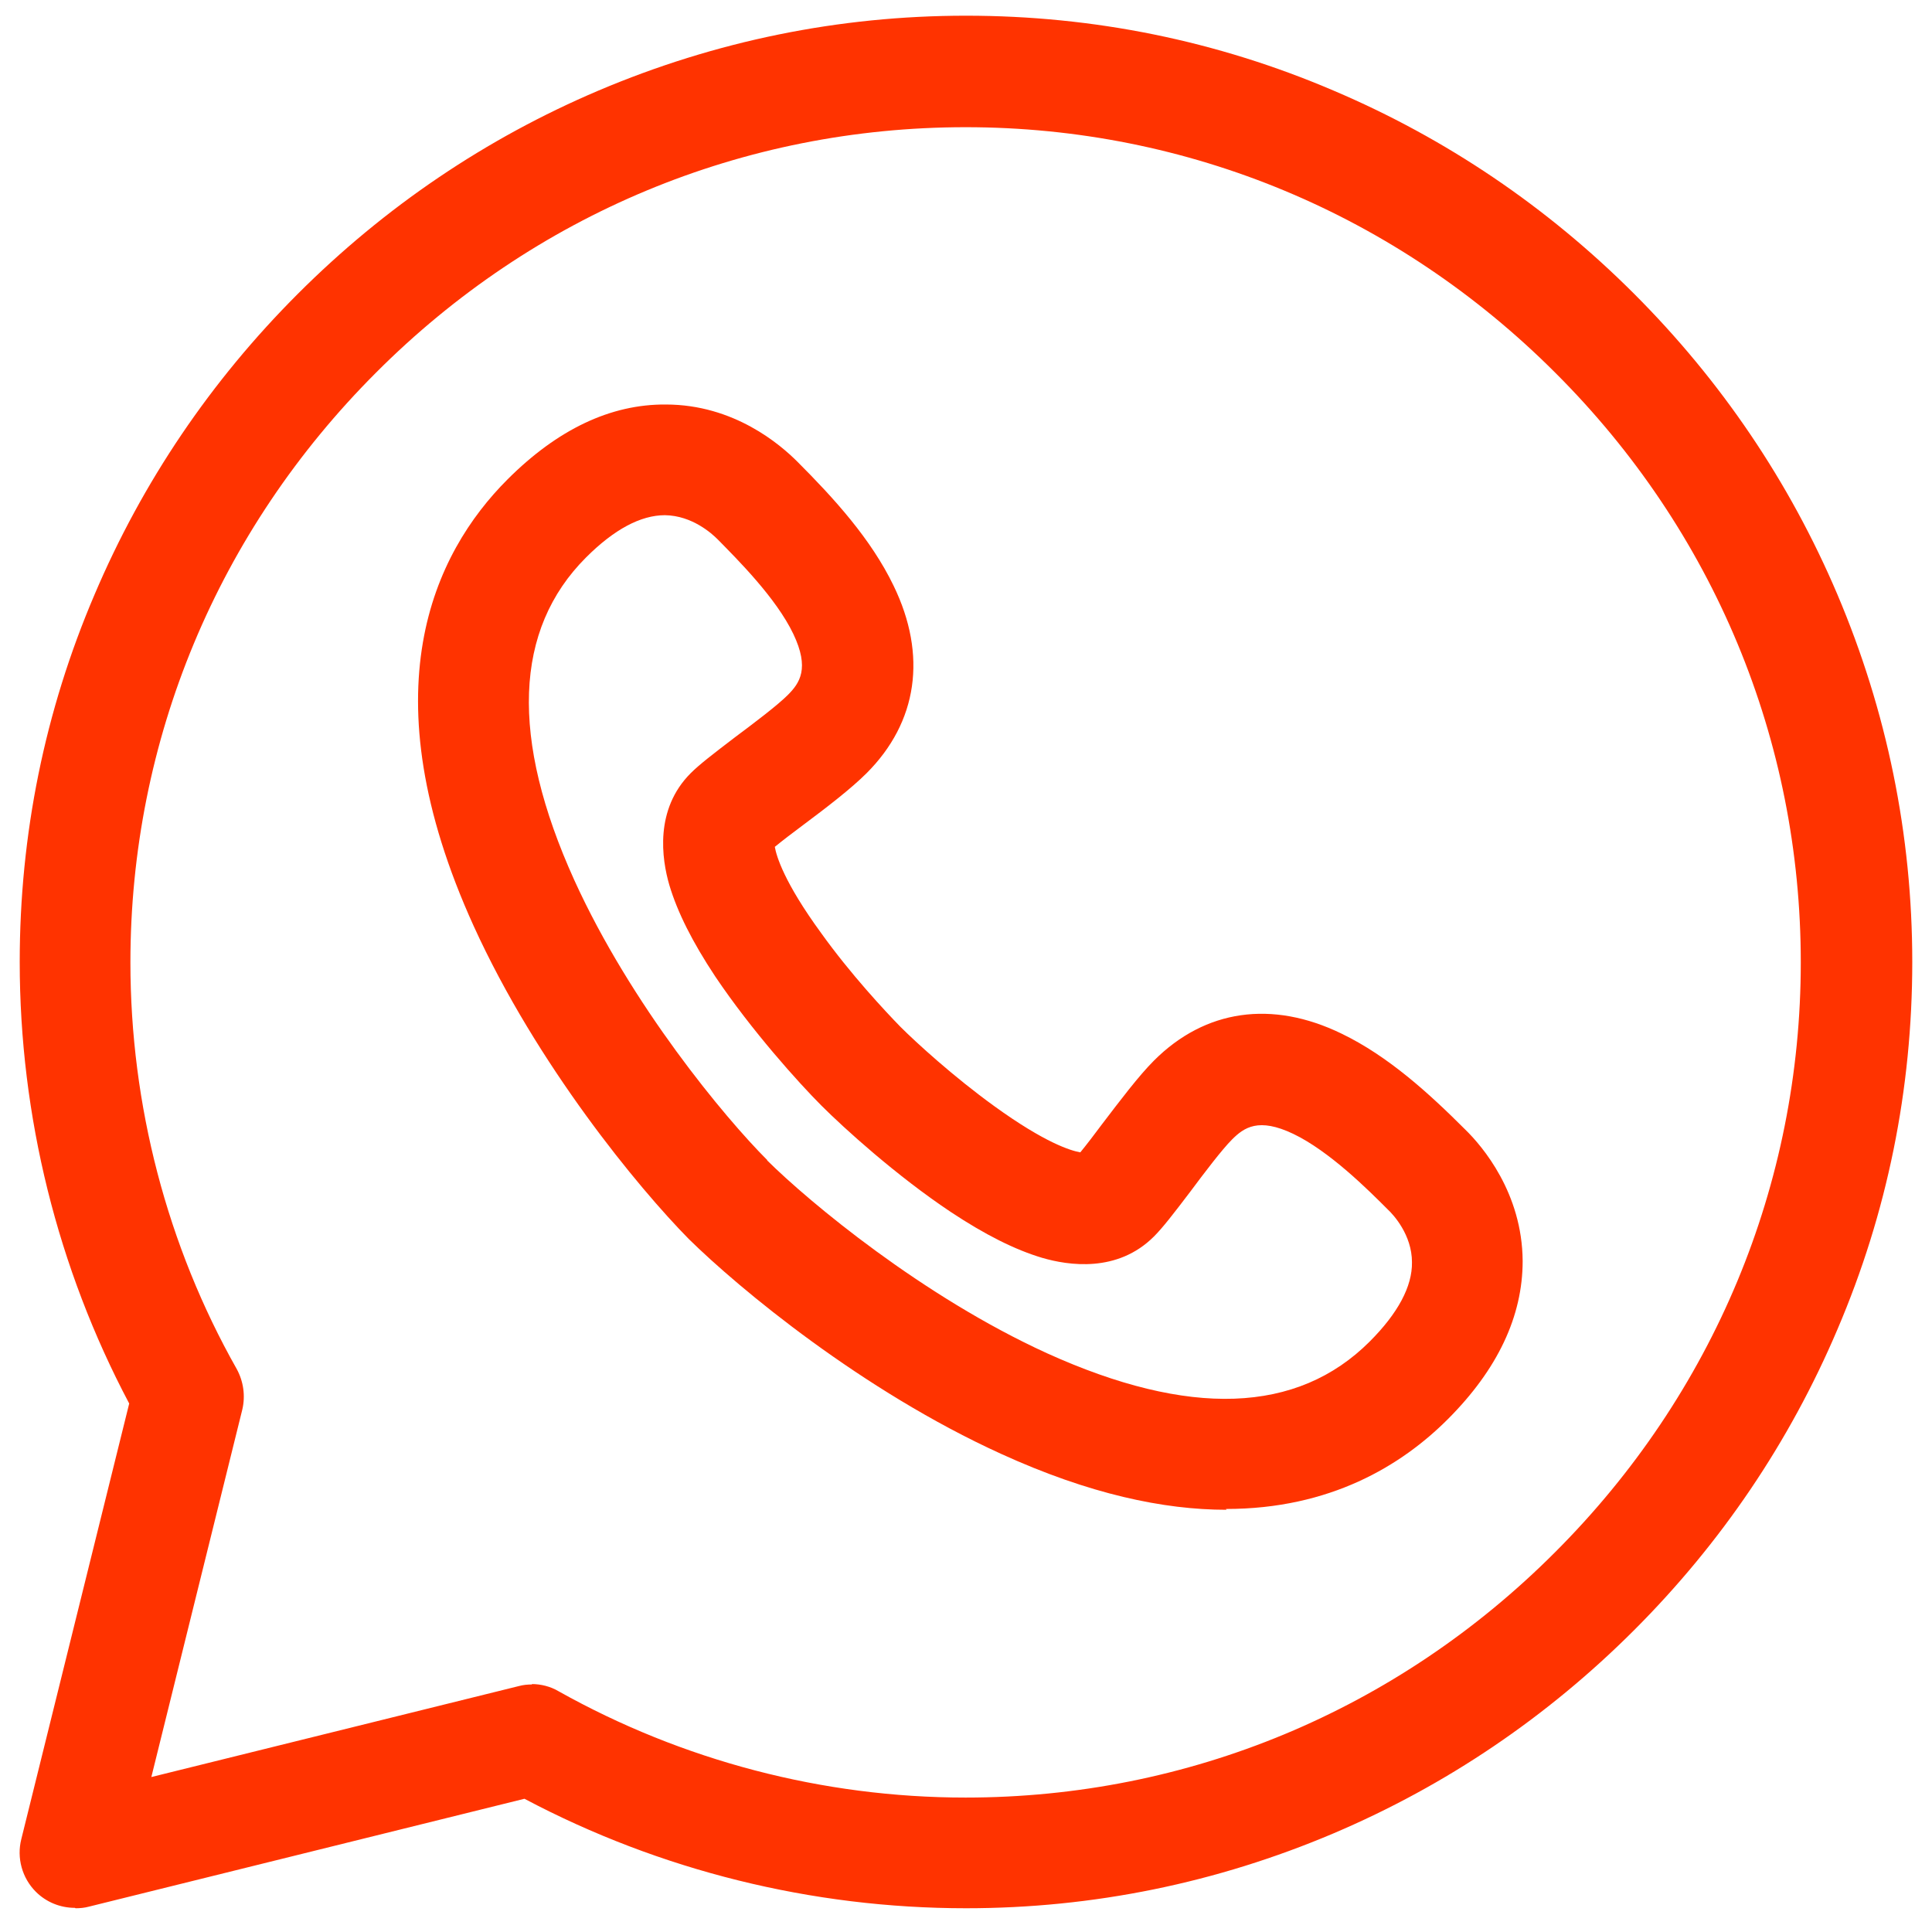
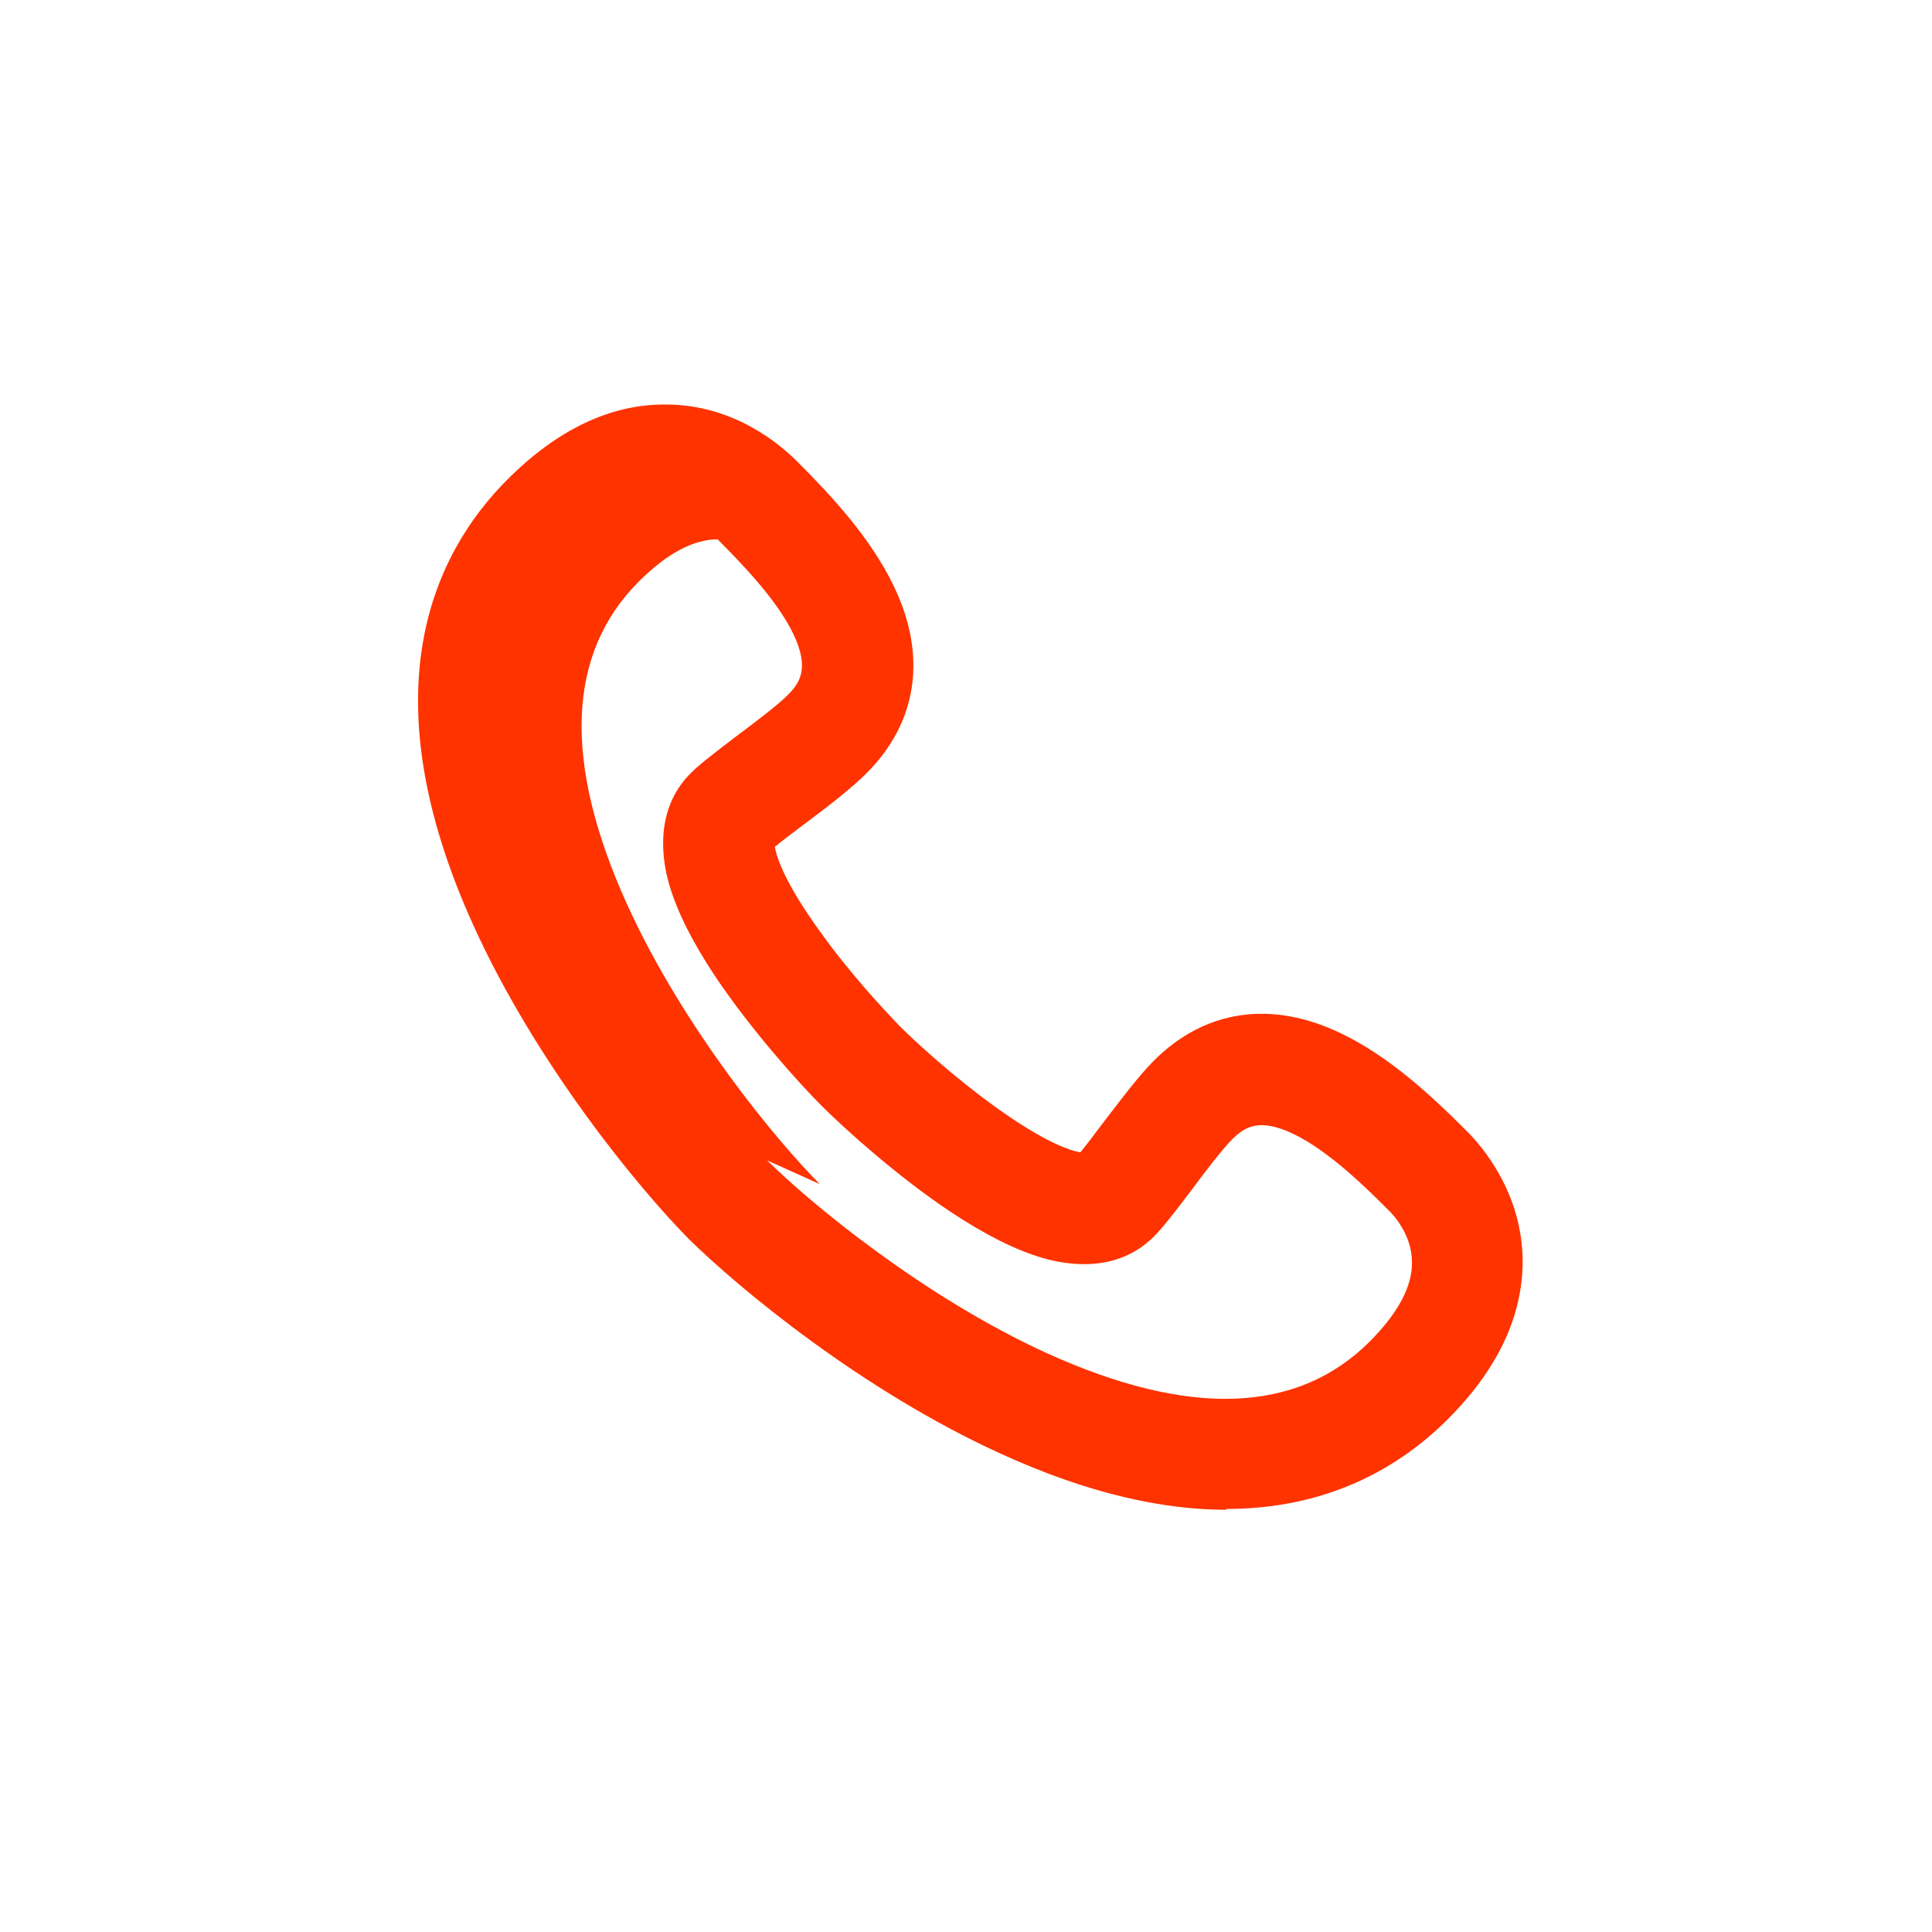
<svg xmlns="http://www.w3.org/2000/svg" id="Layer_1" width="48" height="48" version="1.1" viewBox="0 0 48 48">
-   <path d="M1.86,47.4c-.36,0-.71-.14-.97-.4-.34-.34-.48-.84-.36-1.31l2.68-10.82c-1.78-3.36-2.72-7.14-2.72-10.97,0-3.16.62-6.23,1.86-9.13,1.19-2.8,2.89-5.31,5.05-7.47,2.16-2.16,4.67-3.86,7.47-5.05,2.9-1.23,5.97-1.86,9.13-1.86s6.23.62,9.13,1.86c2.8,1.19,5.31,2.89,7.47,5.05,2.16,2.16,3.86,4.67,5.05,7.47,1.23,2.9,1.86,5.97,1.86,9.13s-.62,6.23-1.86,9.13c-1.19,2.8-2.89,5.31-5.05,7.47-2.16,2.16-4.67,3.86-7.47,5.05-2.9,1.23-5.97,1.86-9.13,1.86-3.83,0-7.61-.94-10.97-2.72l-10.82,2.68c-.11.03-.22.04-.33.04ZM13.21,41.84c.23,0,.47.06.67.18,3.07,1.72,6.56,2.64,10.11,2.64,5.52,0,10.72-2.16,14.65-6.1,3.93-3.93,6.1-9.13,6.1-14.65s-2.16-10.72-6.1-14.65c-3.93-3.93-9.13-6.1-14.65-6.1s-10.72,2.16-14.65,6.1c-3.93,3.93-6.1,9.13-6.1,14.65,0,3.54.91,7.04,2.64,10.1.17.31.22.67.14,1.01l-2.26,9.13,9.13-2.26c.11-.03.22-.04.33-.04Z" fill="#f30" />
-   <path d="M30.47,37.51c-1.56,0-3.41-.39-5.6-1.39-3.45-1.57-6.5-4.1-7.76-5.34h0c-1.25-1.27-3.77-4.32-5.34-7.77-2.65-5.83-1-9.26.84-11.1,1.24-1.24,2.56-1.87,3.93-1.86,1.7,0,2.85,1,3.27,1.42.91.91,1.83,1.92,2.39,3.08.84,1.73.6,3.39-.67,4.66-.38.38-.99.85-1.58,1.29-.23.17-.53.4-.7.54.04.23.23.88,1.15,2.14.73,1.02,1.59,1.94,1.97,2.33.39.39,1.32,1.24,2.33,1.97,1.27.92,1.91,1.11,2.14,1.15.14-.17.37-.47.54-.7.45-.59.91-1.2,1.29-1.58,1.27-1.27,2.93-1.51,4.66-.67,1.16.56,2.17,1.48,3.08,2.39.42.41,1.41,1.57,1.42,3.26,0,1.37-.62,2.69-1.86,3.93-1.15,1.15-2.92,2.23-5.51,2.23ZM19.06,28.83c1.05,1.04,3.86,3.38,6.95,4.79,3.53,1.6,6.22,1.51,8.02-.29.7-.7,1.06-1.37,1.05-1.97,0-.68-.46-1.18-.6-1.31l-.02-.02c-.46-.46-1.43-1.43-2.33-1.86-.86-.41-1.22-.16-1.52.14-.25.25-.69.83-1.04,1.3-.41.54-.68.89-.9,1.11-.91.91-2.13.72-2.78.53-.67-.2-1.41-.57-2.27-1.14-1.35-.9-2.65-2.08-3.21-2.64h0c-.56-.56-1.74-1.87-2.64-3.21-.57-.86-.94-1.6-1.14-2.27-.19-.65-.37-1.88.53-2.78.22-.22.56-.48,1.11-.9.47-.35,1.05-.79,1.3-1.04.3-.3.55-.66.14-1.52-.43-.9-1.4-1.86-1.86-2.33l-.02-.02c-.14-.14-.63-.59-1.31-.6h0c-.6,0-1.26.35-1.96,1.05-1.79,1.79-1.89,4.49-.29,8.02,1.41,3.1,3.74,5.9,4.79,6.95Z" fill="#f30" />
+   <path d="M30.47,37.51c-1.56,0-3.41-.39-5.6-1.39-3.45-1.57-6.5-4.1-7.76-5.34h0c-1.25-1.27-3.77-4.32-5.34-7.77-2.65-5.83-1-9.26.84-11.1,1.24-1.24,2.56-1.87,3.93-1.86,1.7,0,2.85,1,3.27,1.42.91.91,1.83,1.92,2.39,3.08.84,1.73.6,3.39-.67,4.66-.38.38-.99.85-1.58,1.29-.23.17-.53.4-.7.54.04.23.23.88,1.15,2.14.73,1.02,1.59,1.94,1.97,2.33.39.39,1.32,1.24,2.33,1.97,1.27.92,1.91,1.11,2.14,1.15.14-.17.37-.47.54-.7.45-.59.91-1.2,1.29-1.58,1.27-1.27,2.93-1.51,4.66-.67,1.16.56,2.17,1.48,3.08,2.39.42.41,1.41,1.57,1.42,3.26,0,1.37-.62,2.69-1.86,3.93-1.15,1.15-2.92,2.23-5.51,2.23ZM19.06,28.83c1.05,1.04,3.86,3.38,6.95,4.79,3.53,1.6,6.22,1.51,8.02-.29.7-.7,1.06-1.37,1.05-1.97,0-.68-.46-1.18-.6-1.31l-.02-.02c-.46-.46-1.43-1.43-2.33-1.86-.86-.41-1.22-.16-1.52.14-.25.25-.69.83-1.04,1.3-.41.54-.68.89-.9,1.11-.91.91-2.13.72-2.78.53-.67-.2-1.41-.57-2.27-1.14-1.35-.9-2.65-2.08-3.21-2.64h0c-.56-.56-1.74-1.87-2.64-3.21-.57-.86-.94-1.6-1.14-2.27-.19-.65-.37-1.88.53-2.78.22-.22.56-.48,1.11-.9.47-.35,1.05-.79,1.3-1.04.3-.3.55-.66.14-1.52-.43-.9-1.4-1.86-1.86-2.33l-.02-.02h0c-.6,0-1.26.35-1.96,1.05-1.79,1.79-1.89,4.49-.29,8.02,1.41,3.1,3.74,5.9,4.79,6.95Z" fill="#f30" />
</svg>